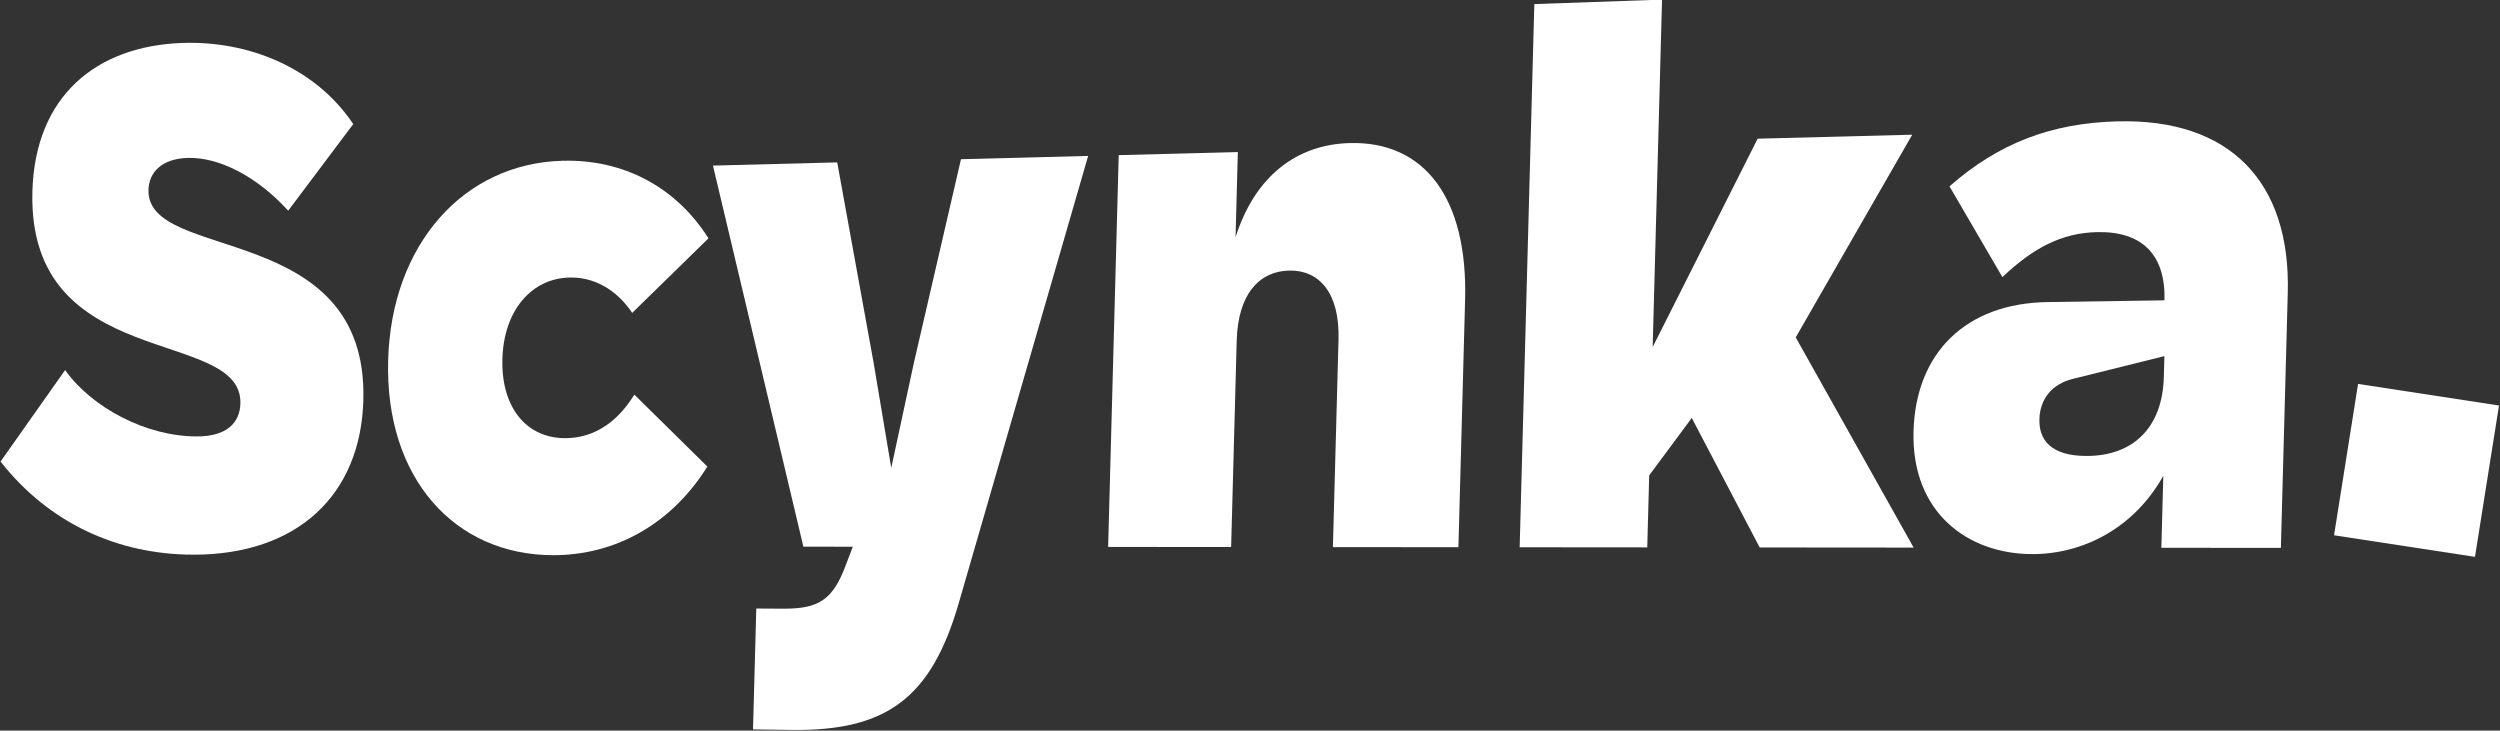
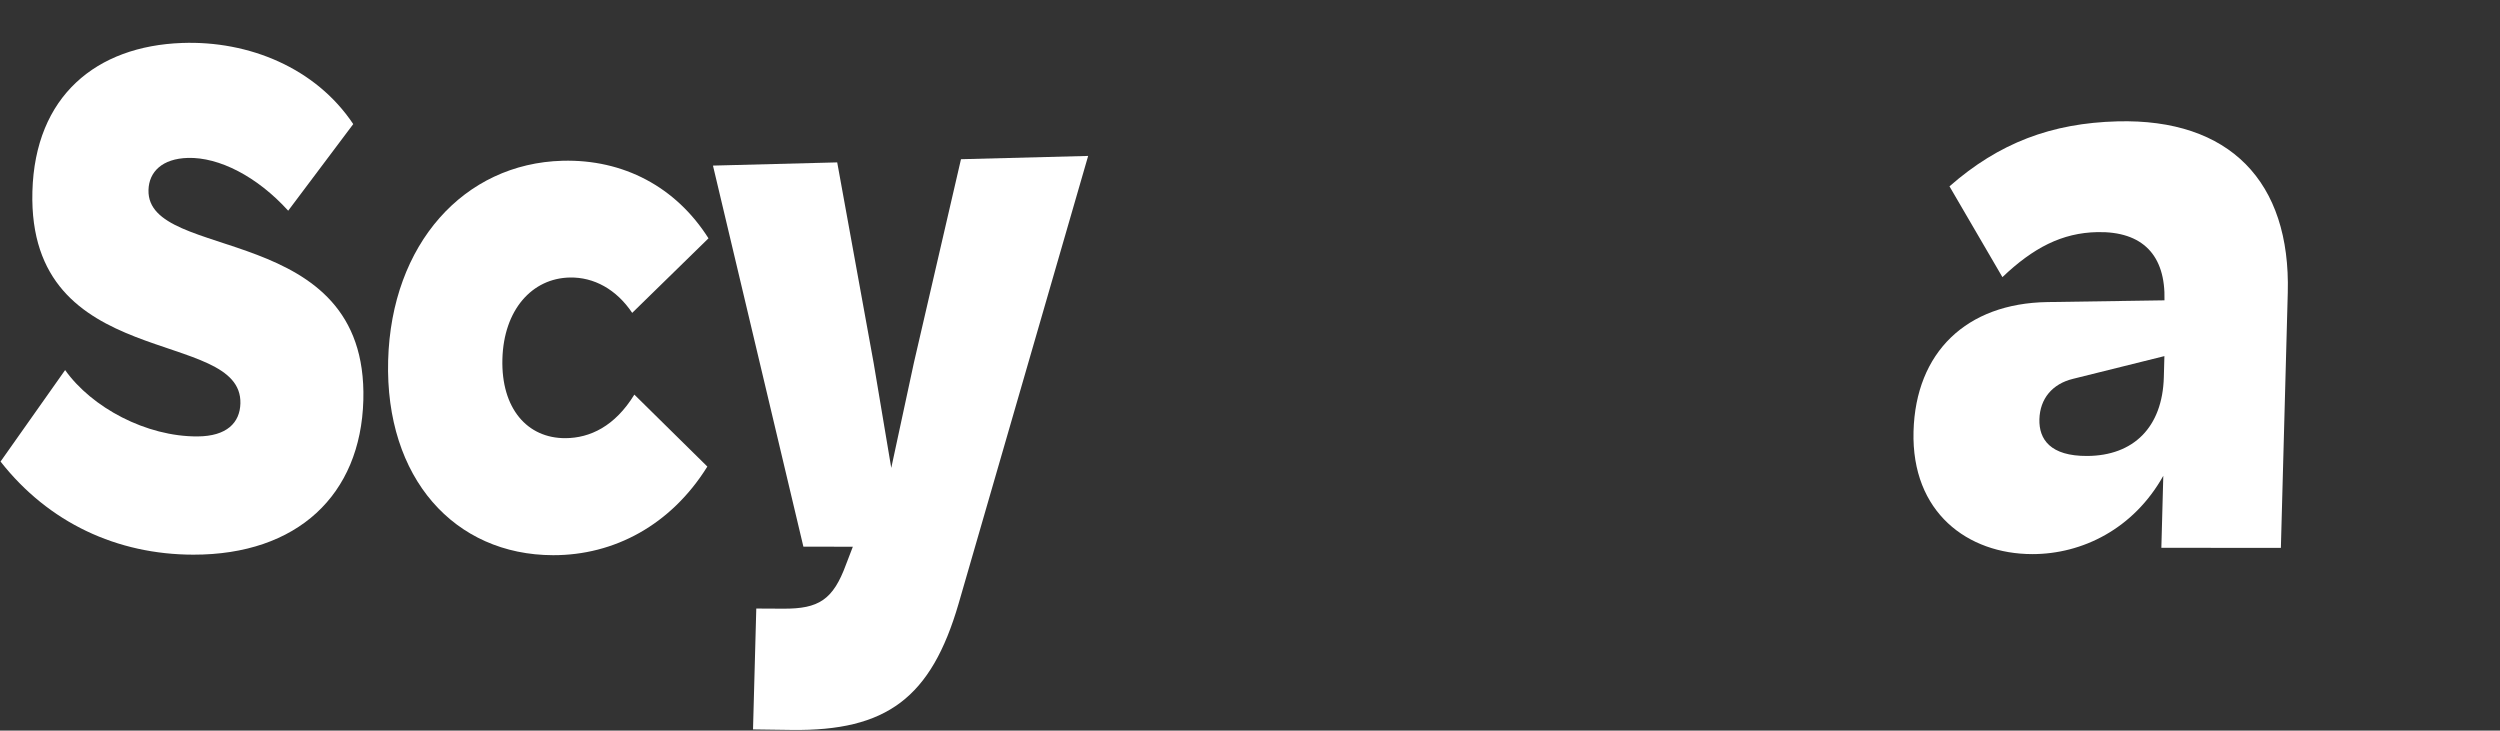
<svg xmlns="http://www.w3.org/2000/svg" width="100%" height="100%" viewBox="0 0 2149 628" version="1.1" xml:space="preserve" style="fill-rule:evenodd;clip-rule:evenodd;stroke-linejoin:round;stroke-miterlimit:2;">
  <rect x="0" y="0" width="2149" height="628" fill="#333333" stroke="none" />
  <g transform="matrix(1,0,0,1,-679.711,-926.463)">
    <g transform="matrix(1,0,0,1,20.143,524.63)">
      <g transform="matrix(1,0,0,1,4.408,-94.917)">
        <g transform="matrix(1,0.027,-0.027,1,22.092,-22.87)">
          <path d="M825.545,974.124C914.719,971.844 968.01,919.121 968.01,837.445C968.01,682.514 778.582,724.58 778.582,661.921C778.582,646.253 789.668,634.646 811.736,633.447C838.277,632.005 871.434,647.611 899.062,676.468C917.018,651.163 934.973,625.859 952.929,600.555C919.399,553.127 861.303,531.252 804.073,534.841C730.438,539.457 678.896,583.796 678.896,665.911C678.896,822.14 862.482,777.072 862.482,843.143C862.482,859.713 851.564,871.599 826.569,872.452C782.433,873.958 734.808,850.047 711.151,818.528C693.366,845.223 675.581,871.917 657.796,898.612C700.595,950.193 760.204,975.794 825.545,974.124Z" style="fill:white;" />
        </g>
        <g transform="matrix(1,0.027,-0.027,1,22.092,-22.87)">
          <path d="M1134.65,966.223C1187.02,964.884 1235.05,937.7 1265.04,886.521C1243.58,866.484 1222.13,846.447 1200.67,826.409C1184.68,854.131 1163.52,864.709 1142.61,865.416C1109.71,866.528 1086.5,841.379 1086.5,798.894C1086.5,756.577 1110.1,728.788 1142.61,727.32C1163.14,726.393 1182.71,736.289 1196.93,756.25C1218.2,734.313 1239.46,712.377 1260.73,690.44C1231.46,646.903 1185.7,624.415 1133.59,627.199C1048.87,631.723 988.393,702.773 988.393,802.766C988.393,904.026 1049.97,968.387 1134.65,966.223Z" style="fill:white;" />
        </g>
        <g transform="matrix(1,0.027,-0.027,1,22.092,-22.87)">
          <path d="M1310.37,1111.23C1321.39,1111.08 1332.41,1110.93 1343.43,1110.79C1425.27,1109.68 1462.67,1079.98 1484.05,998.404C1517.68,869.223 1551.31,740.042 1584.94,610.862C1548.55,612.783 1512.17,614.704 1475.78,616.625C1463.87,675.291 1451.96,733.958 1440.04,792.625C1434.38,822.89 1428.71,853.155 1423.05,883.419C1417.21,853.601 1411.38,823.783 1405.54,793.965C1393.54,736.722 1381.53,679.478 1369.53,622.234C1333.98,624.111 1298.43,625.988 1262.88,627.865C1291.72,736.279 1320.56,844.694 1349.4,953.108C1363.56,952.737 1377.72,952.367 1391.88,951.996L1386.42,967.436C1376.11,998.126 1363.95,1006.17 1333.66,1006.83C1325.9,1007 1318.13,1007.17 1310.37,1007.34L1310.37,1111.23Z" style="fill:white;" />
        </g>
        <g transform="matrix(1,0.027,-0.027,1,22.092,-22.87)">
-           <path d="M1611.17,946.256C1646.39,945.334 1681.61,944.412 1716.82,943.49L1716.82,766.17C1716.82,725.696 1734.85,705.82 1760.44,704.675C1785.94,703.534 1804.25,722.478 1804.25,762.666L1804.25,941.202C1840.19,940.261 1876.12,939.32 1912.06,938.379L1912.06,725.793C1912.06,637.975 1873.32,590.337 1809.38,593.739C1763.73,596.168 1728.65,624.429 1713.43,677.342L1713.43,604.077C1679.35,605.877 1645.26,607.677 1611.17,609.477L1611.17,946.256Z" style="fill:white;" />
-         </g>
+           </g>
        <g transform="matrix(1,0.027,-0.027,1,22.092,-22.87)">
-           <path d="M1964.67,937.002C2001.21,936.046 2037.74,935.09 2074.27,934.134L2074.27,872.249C2086.01,855.475 2097.75,838.7 2109.5,821.925C2129.95,858.485 2150.4,895.045 2170.86,931.605C2214.93,930.451 2259.01,929.298 2303.09,928.144C2267.7,868.87 2232.31,809.597 2196.93,750.323C2228.72,691.387 2260.51,632.451 2292.3,573.515C2248.07,575.85 2203.85,578.185 2159.62,580.52C2131.17,640.992 2102.72,701.463 2074.27,761.934L2074.27,463.276C2037.74,465.544 2001.21,467.812 1964.67,470.08L1964.67,937.002Z" style="fill:white;" />
-         </g>
+           </g>
        <g transform="matrix(1,0.027,-0.027,1,22.092,-22.87)">
          <path d="M2405.11,930.99C2448.12,929.882 2491.63,906.92 2515.88,860.692L2515.88,922.574C2550.11,921.678 2584.33,920.782 2618.55,919.886L2618.55,700.608C2618.55,604.906 2564.44,552.169 2468.27,557.296C2411.83,560.305 2367.12,578.474 2325.5,617.008C2341.36,642.597 2357.22,668.186 2373.08,693.775C2398.81,667.888 2423.22,654.303 2453.66,652.894C2492.44,651.099 2512.82,671.176 2512.82,709.939C2479.34,711.341 2445.86,712.742 2412.38,714.144C2342.72,717.061 2300.3,760.374 2300.3,828.317C2300.3,898.261 2349.92,932.412 2405.11,930.99ZM2408.14,815.029C2408.14,797.294 2418.42,784.31 2436.03,779.51C2462.04,772.292 2488.04,765.075 2514.05,757.857L2514.05,775.932C2514.05,819.081 2489.76,844.145 2450.01,845.418C2418.42,846.43 2408.14,832.265 2408.14,815.029Z" style="fill:white;" />
        </g>
        <g transform="matrix(0.769,0.639,-0.639,0.769,1242.22,-1453.33)">
-           <path d="M2632.39,946.832C2609.96,909.066 2587.53,871.3 2565.11,833.534C2600.13,812.485 2635.15,791.436 2670.17,770.387C2692.59,808.145 2715.01,845.904 2737.43,883.662C2702.41,904.719 2667.4,925.775 2632.39,946.832Z" style="fill:white;" />
-         </g>
+           </g>
      </g>
    </g>
  </g>
</svg>